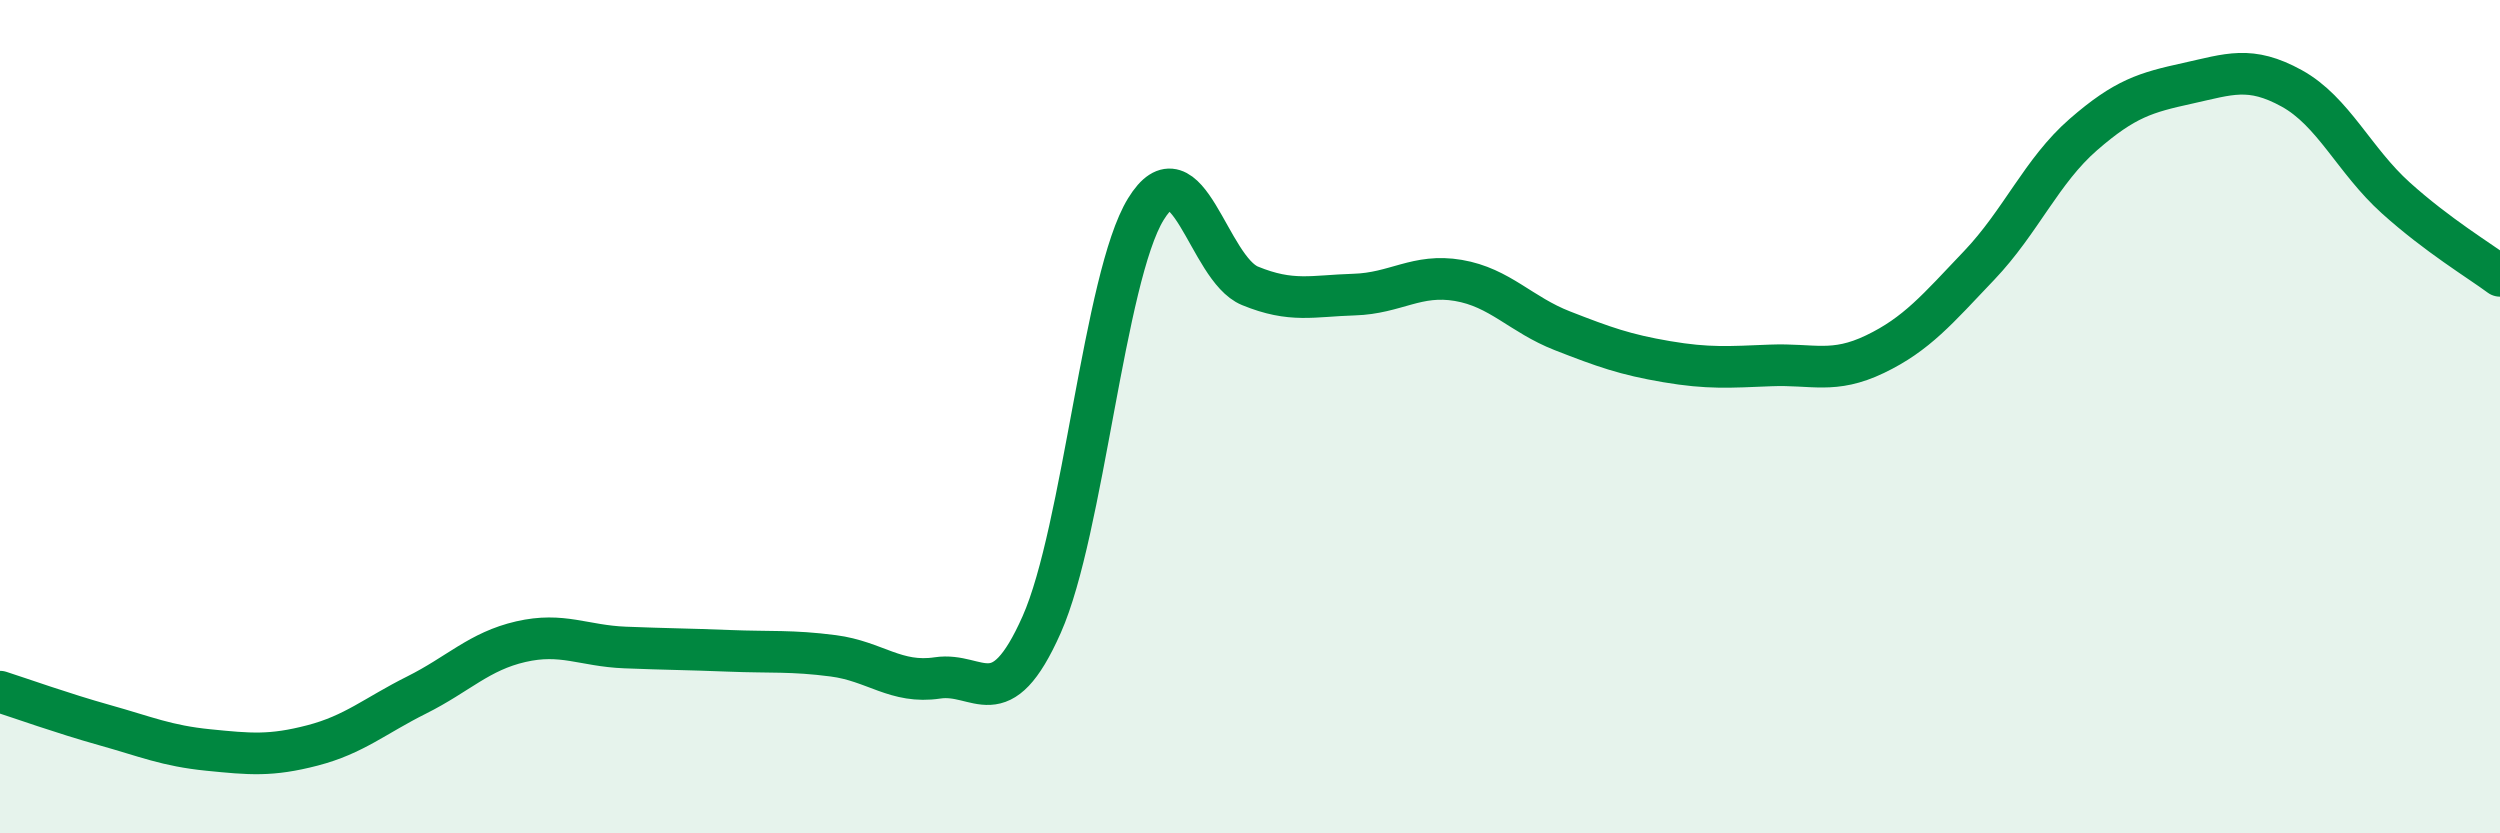
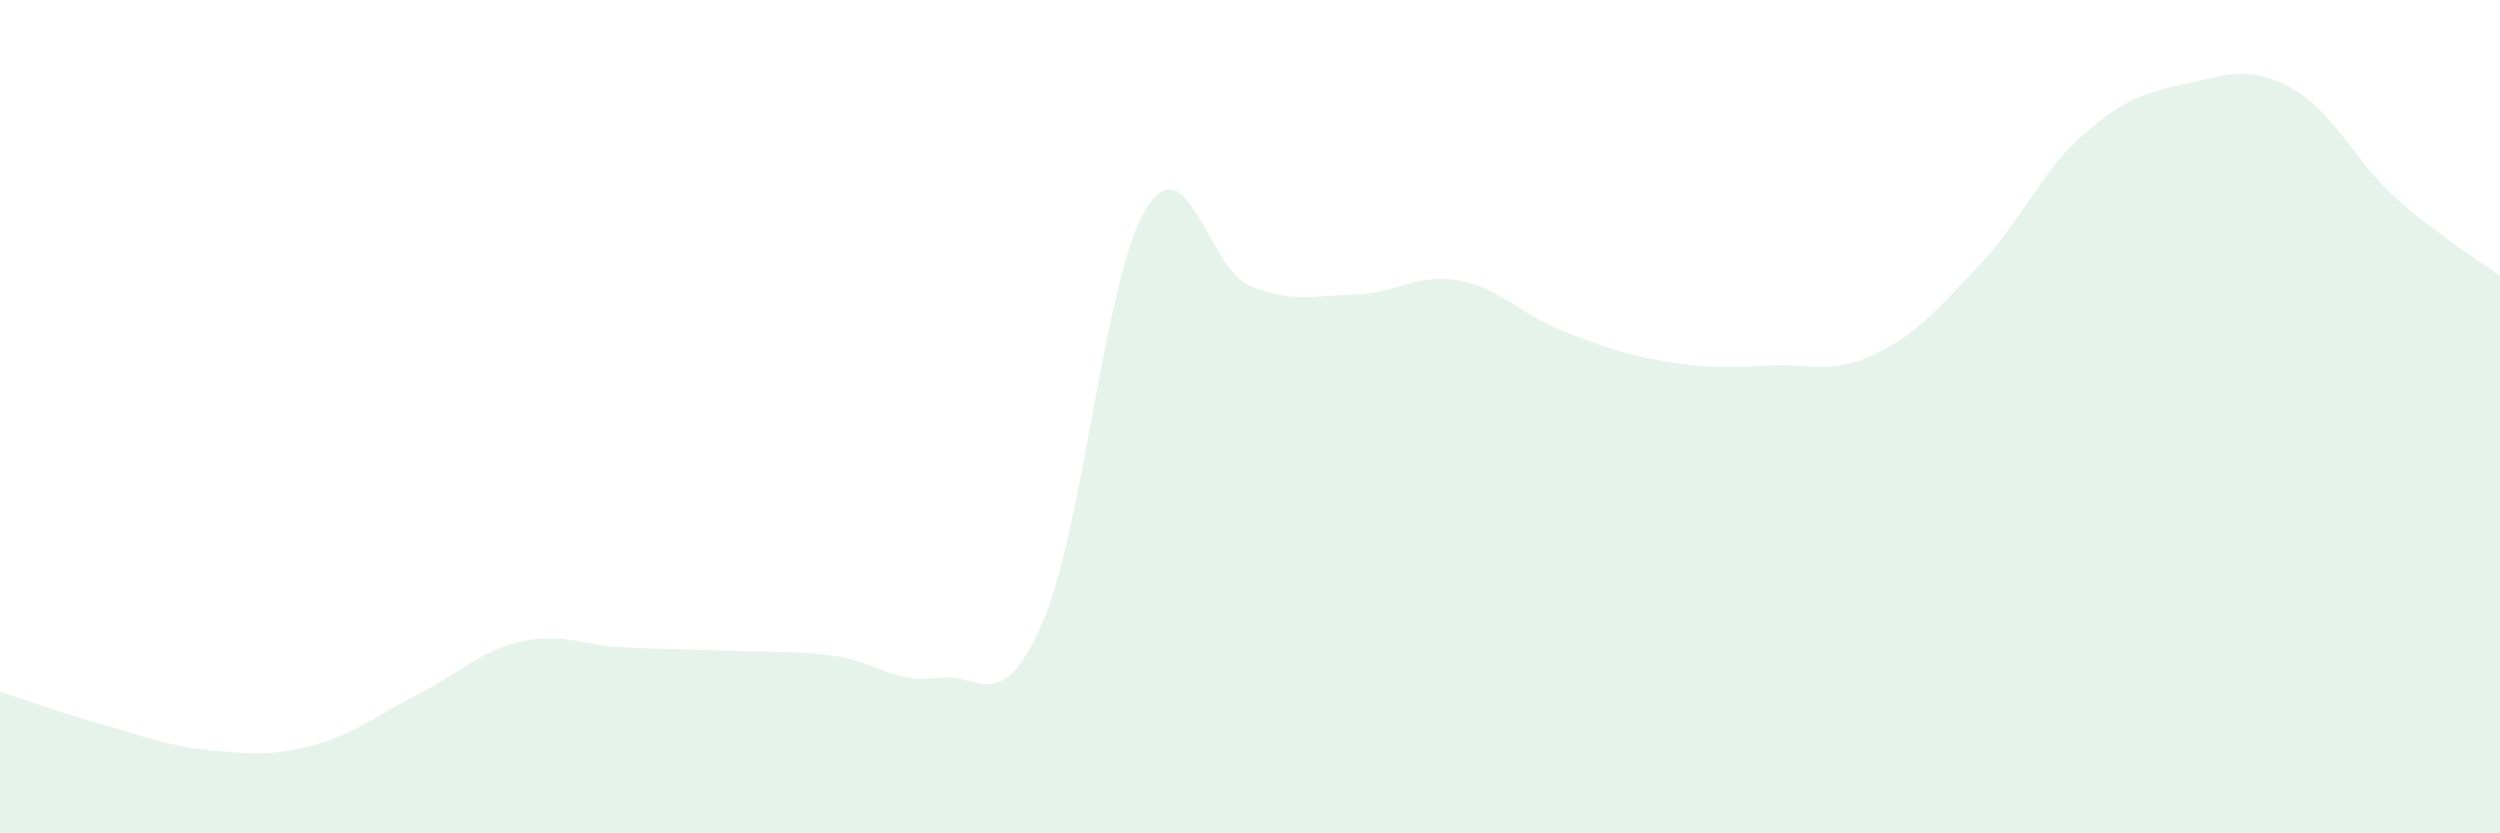
<svg xmlns="http://www.w3.org/2000/svg" width="60" height="20" viewBox="0 0 60 20">
  <path d="M 0,16.6 C 0.5,16.76 1.5,17.12 2.5,17.4 C 3.5,17.68 4,17.9 5,18 C 6,18.1 6.5,18.15 7.5,17.89 C 8.5,17.63 9,17.18 10,16.68 C 11,16.18 11.5,15.63 12.5,15.4 C 13.5,15.17 14,15.5 15,15.54 C 16,15.58 16.5,15.58 17.5,15.62 C 18.5,15.66 19,15.61 20,15.74 C 21,15.87 21.5,16.42 22.5,16.27 C 23.5,16.12 24,17.24 25,14.99 C 26,12.74 26.5,6.65 27.5,5.02 C 28.5,3.39 29,6.45 30,6.86 C 31,7.27 31.5,7.1 32.5,7.07 C 33.5,7.04 34,6.56 35,6.73 C 36,6.9 36.5,7.55 37.5,7.94 C 38.5,8.33 39,8.51 40,8.68 C 41,8.85 41.5,8.81 42.5,8.77 C 43.5,8.73 44,8.98 45,8.5 C 46,8.02 46.5,7.42 47.5,6.37 C 48.5,5.32 49,4.1 50,3.23 C 51,2.36 51.5,2.22 52.5,2 C 53.5,1.78 54,1.57 55,2.12 C 56,2.67 56.5,3.85 57.5,4.75 C 58.5,5.65 59.5,6.25 60,6.62L60 20L0 20Z" fill="#008740" opacity="0.1" stroke-linecap="round" stroke-linejoin="round" />
-   <path d="M 0,16.6 C 0.5,16.76 1.5,17.12 2.5,17.4 C 3.5,17.68 4,17.9 5,18 C 6,18.1 6.5,18.15 7.5,17.89 C 8.5,17.63 9,17.18 10,16.68 C 11,16.18 11.5,15.63 12.5,15.4 C 13.5,15.17 14,15.5 15,15.54 C 16,15.58 16.5,15.58 17.5,15.62 C 18.5,15.66 19,15.61 20,15.74 C 21,15.87 21.5,16.42 22.5,16.27 C 23.5,16.12 24,17.24 25,14.99 C 26,12.74 26.5,6.65 27.5,5.02 C 28.5,3.39 29,6.45 30,6.86 C 31,7.27 31.5,7.1 32.5,7.07 C 33.5,7.04 34,6.56 35,6.73 C 36,6.9 36.5,7.55 37.5,7.94 C 38.5,8.33 39,8.51 40,8.68 C 41,8.85 41.5,8.81 42.5,8.77 C 43.5,8.73 44,8.98 45,8.5 C 46,8.02 46.5,7.42 47.5,6.37 C 48.5,5.32 49,4.1 50,3.23 C 51,2.36 51.5,2.22 52.5,2 C 53.5,1.78 54,1.57 55,2.12 C 56,2.67 56.5,3.85 57.5,4.75 C 58.5,5.65 59.5,6.25 60,6.62" stroke="#008740" stroke-width="1" fill="none" stroke-linecap="round" stroke-linejoin="round" />
</svg>